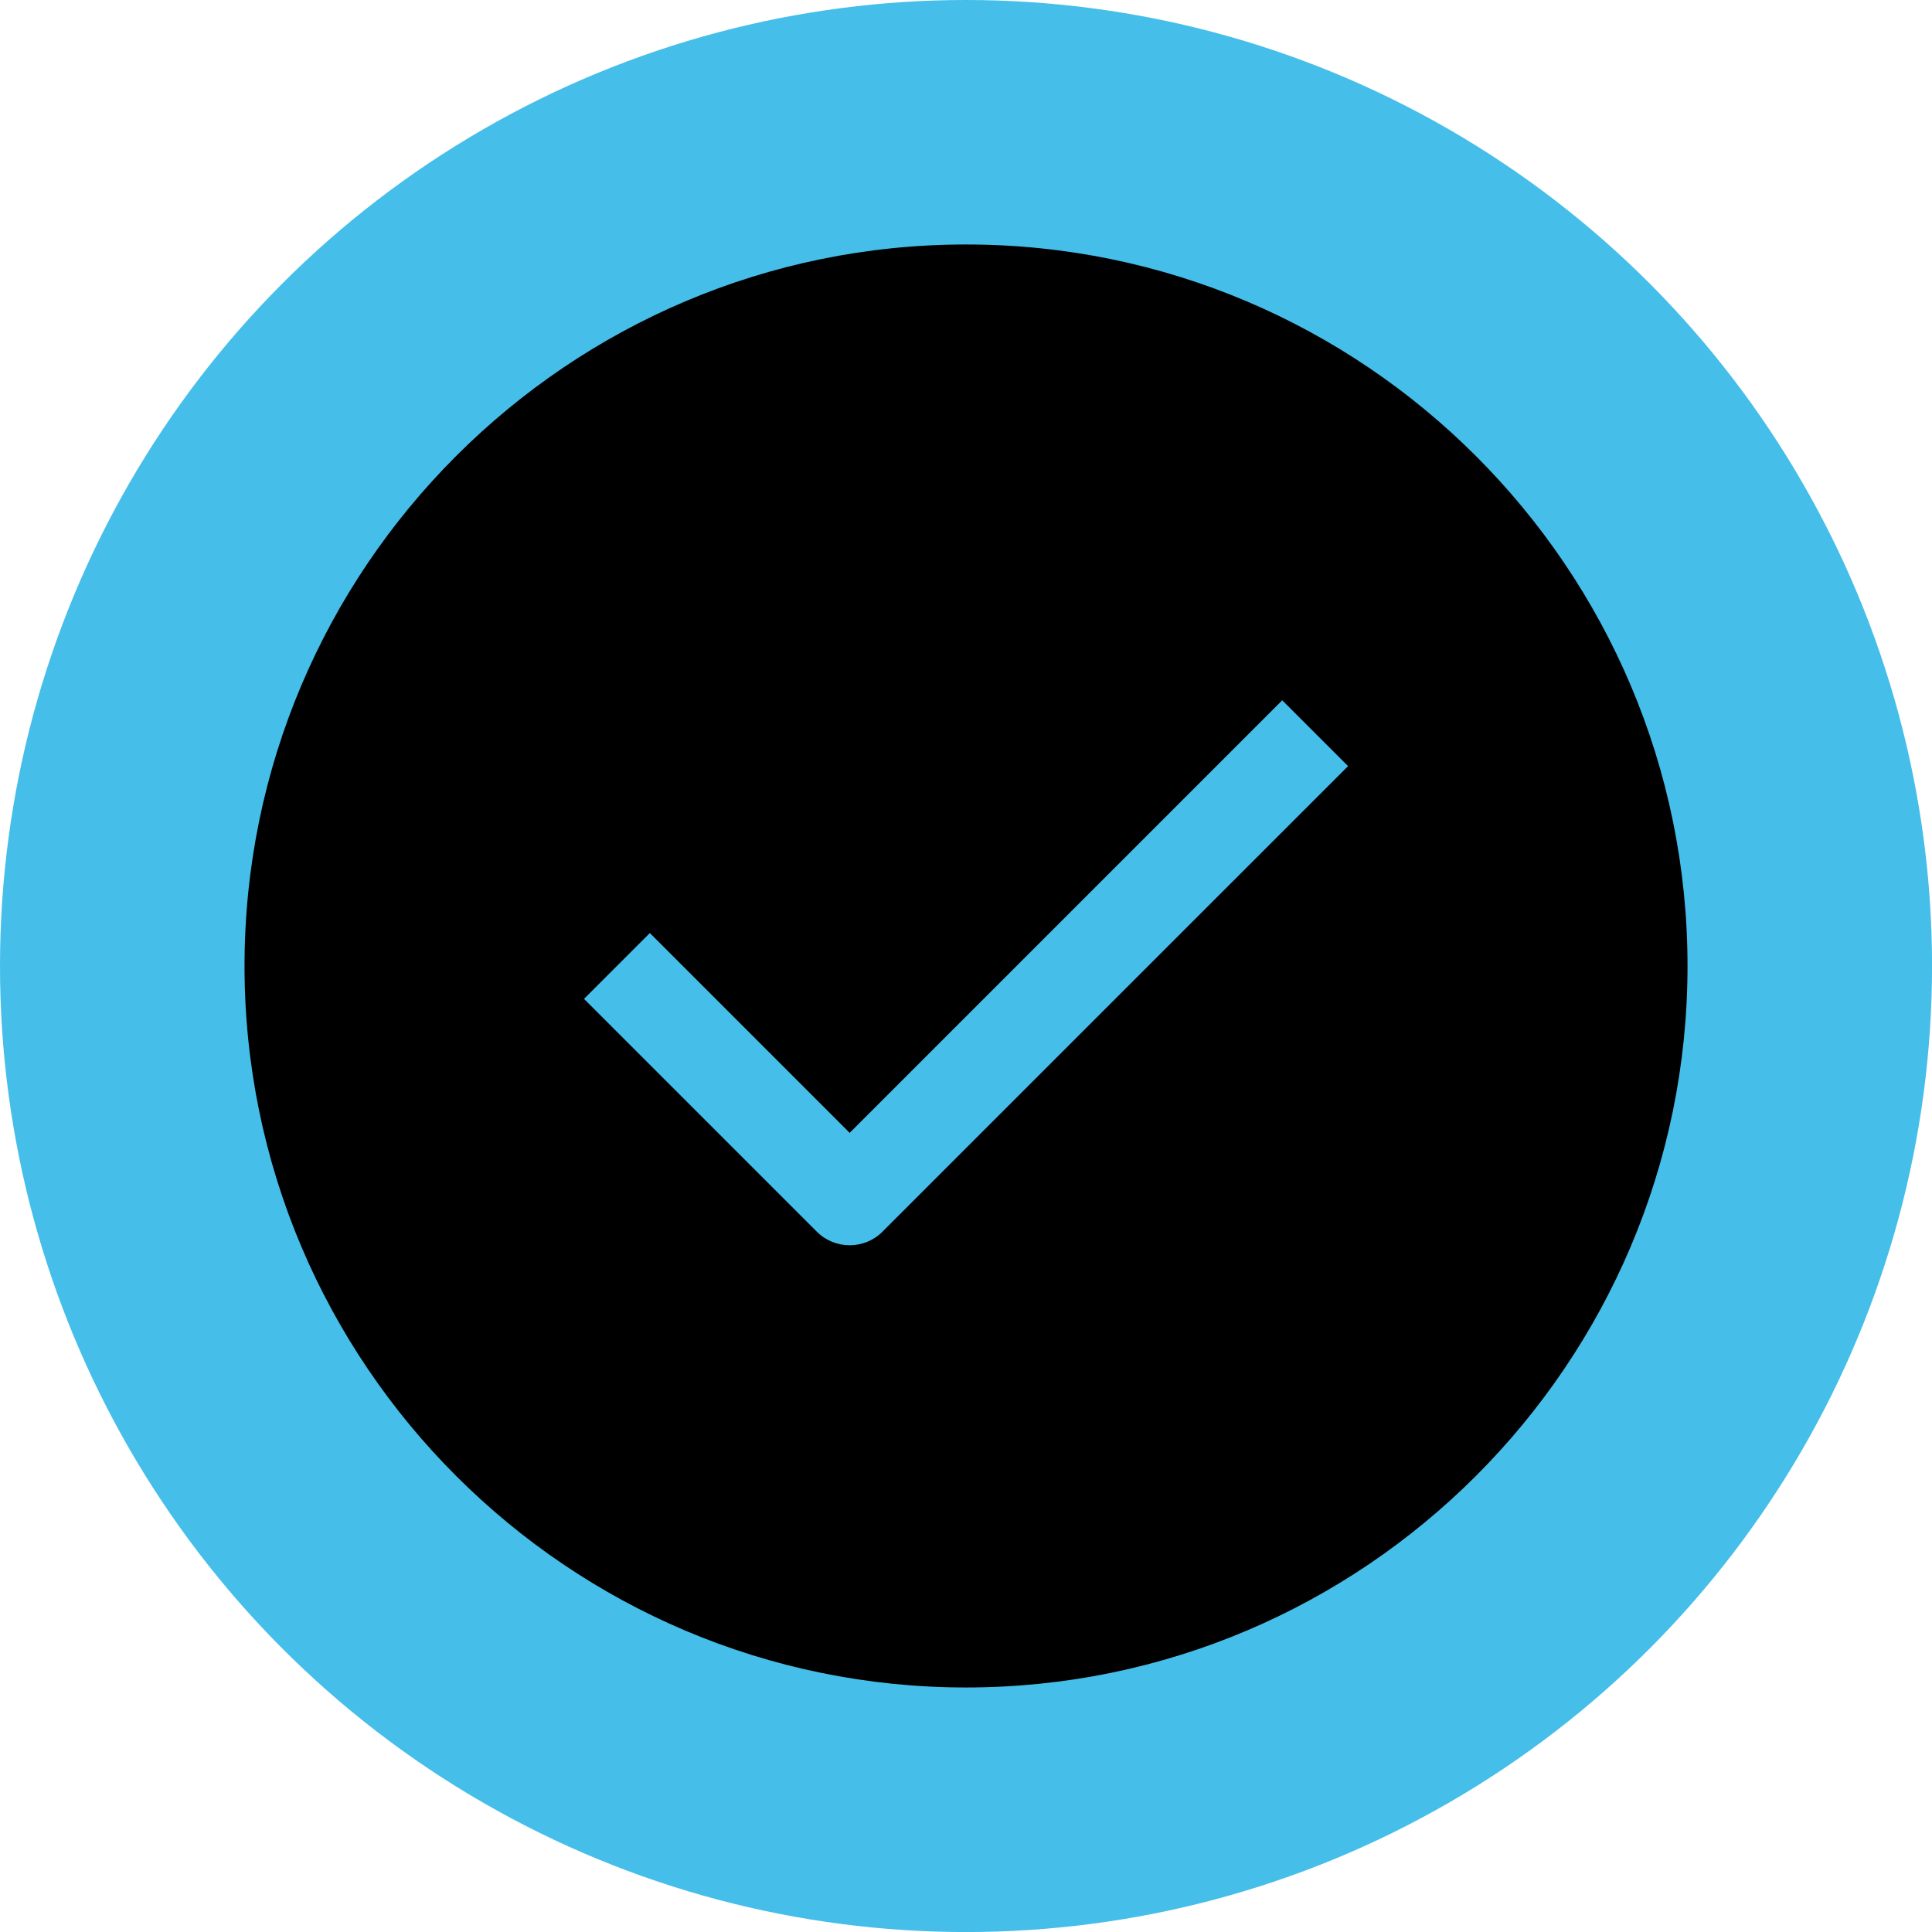
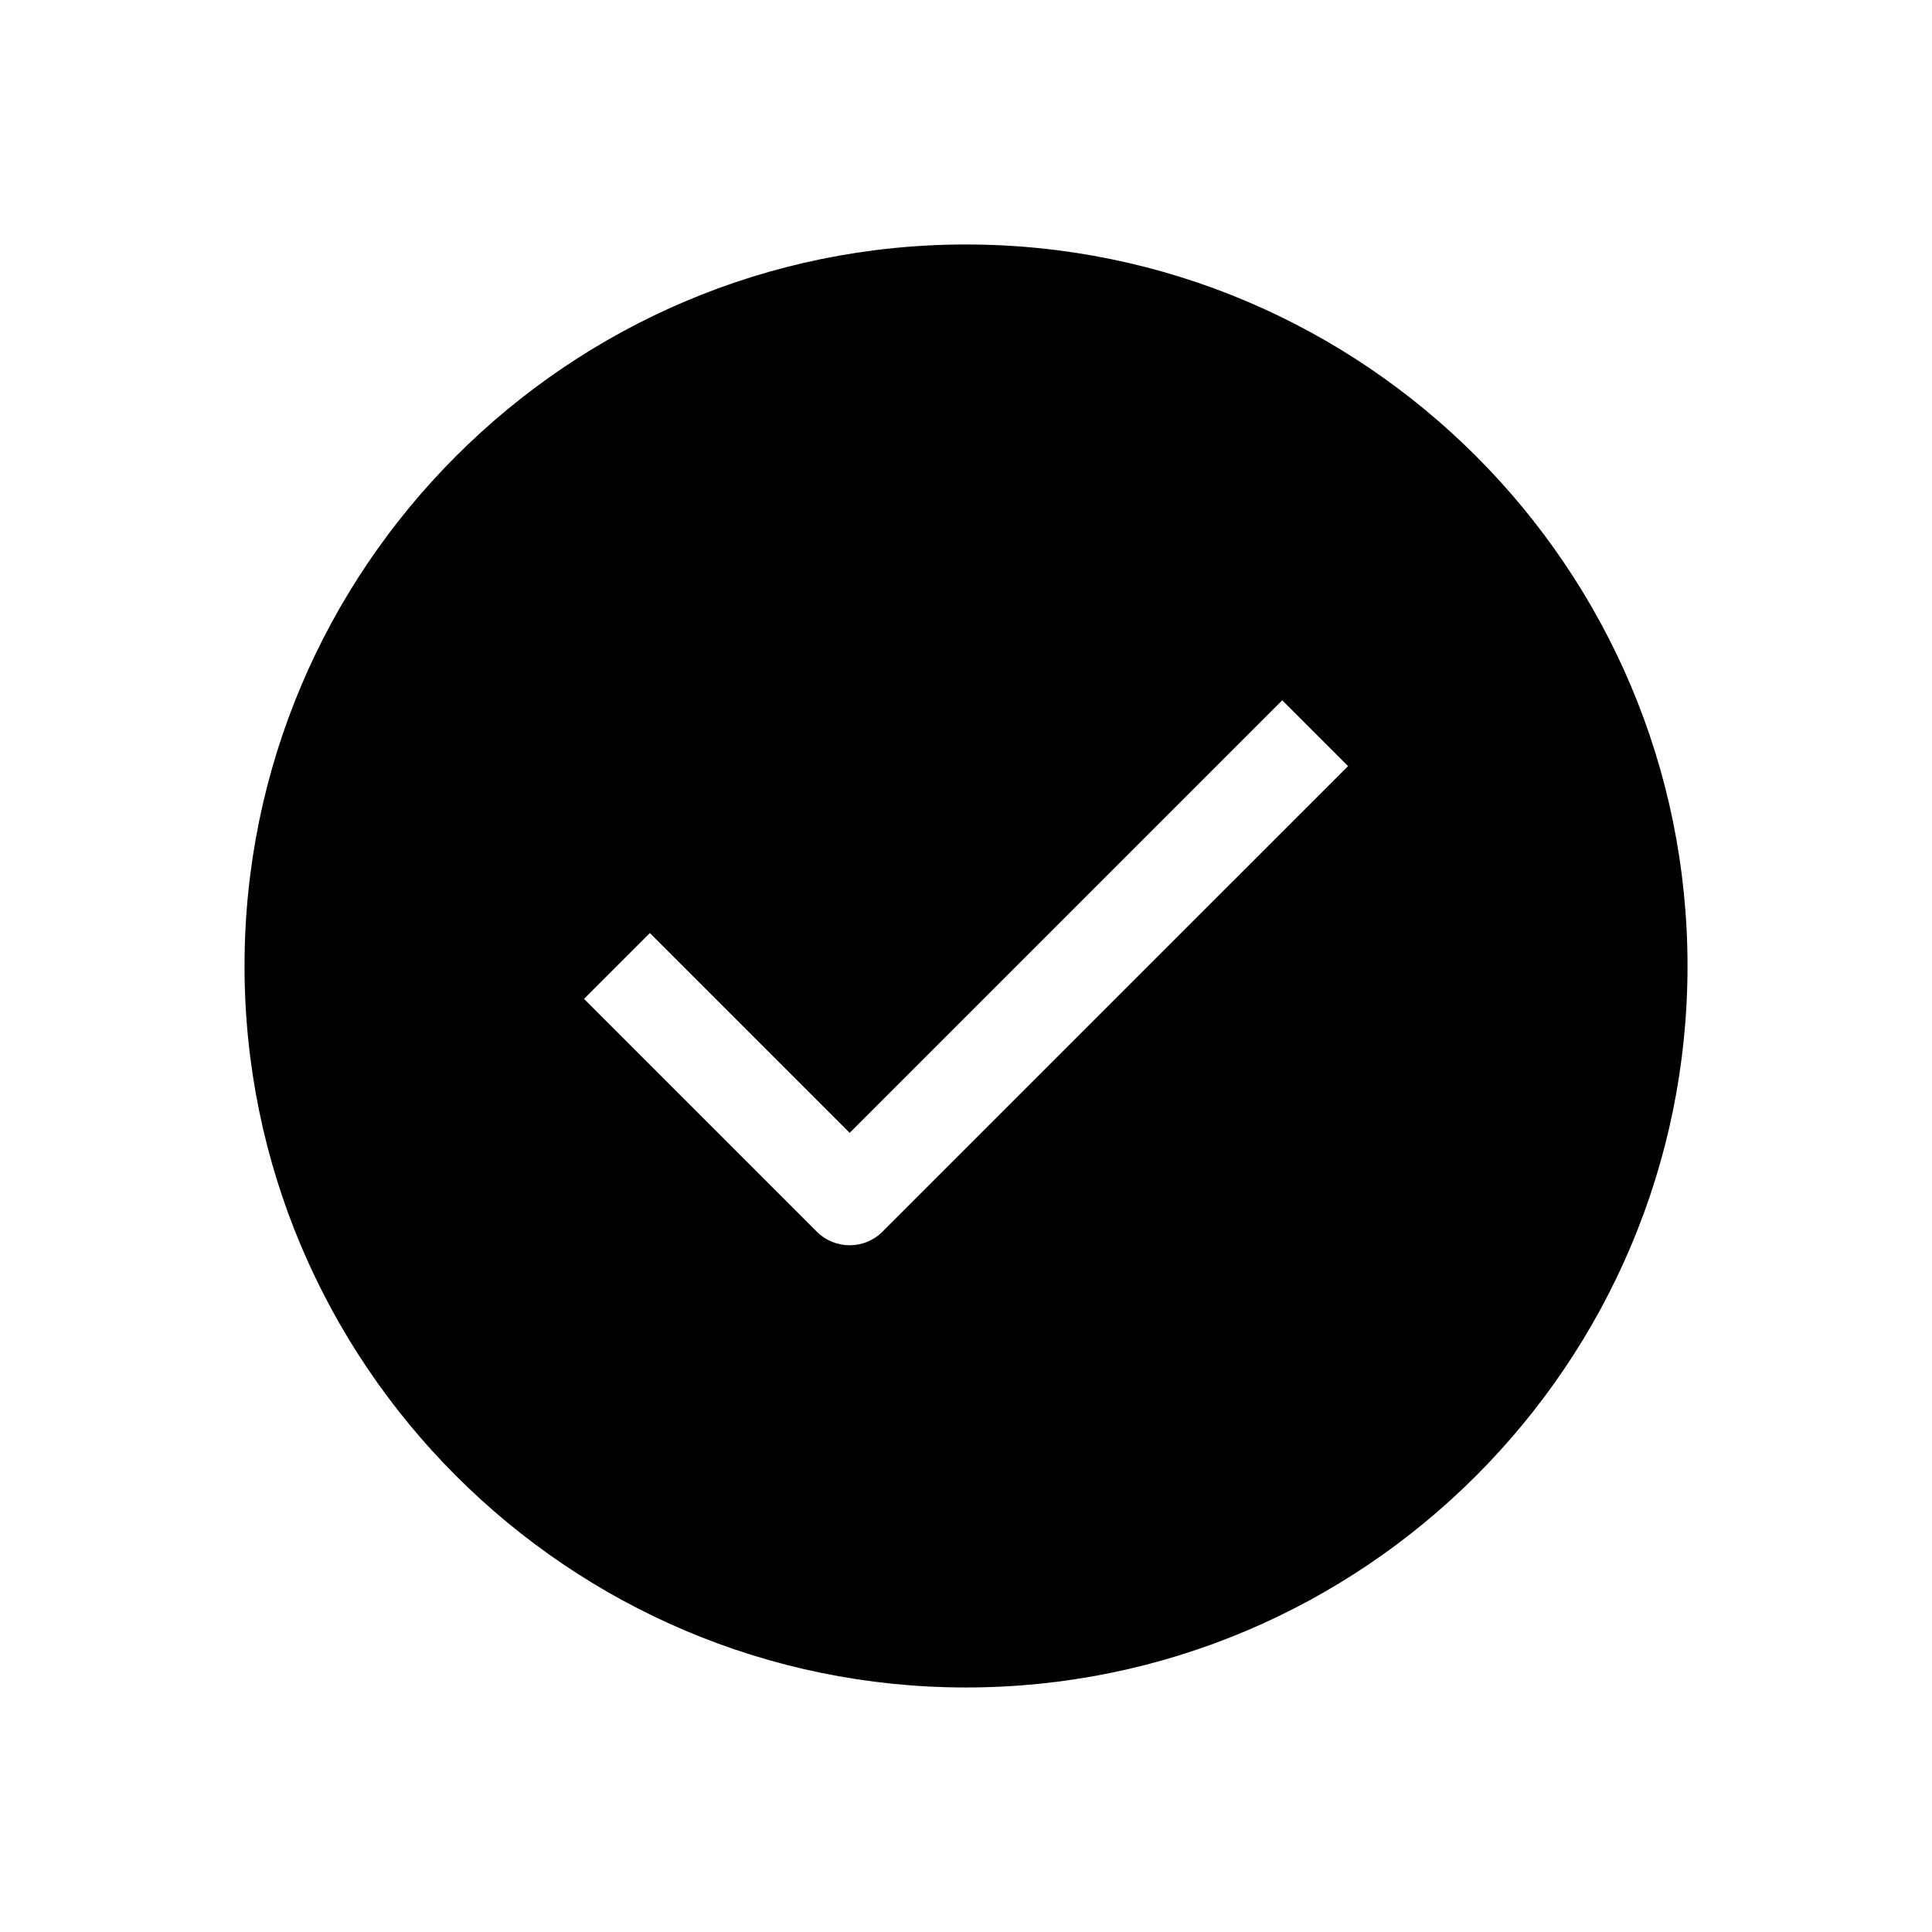
<svg xmlns="http://www.w3.org/2000/svg" id="Layer_2" data-name="Layer 2" viewBox="0 0 425.23 425.23">
  <defs>
    <style>
      .cls-1, .cls-2 {
        stroke-width: 0px;
      }

      .cls-2 {
        fill: #45bee9;
      }
    </style>
  </defs>
  <g id="Layer_1-2" data-name="Layer 1">
    <g>
-       <circle class="cls-2" cx="212.62" cy="212.62" r="212.62" />
      <path class="cls-1" d="m212.62,53.81c-87.56,0-158.8,71.24-158.8,158.8s71.24,158.8,158.8,158.8,158.8-71.24,158.8-158.8S300.18,53.81,212.62,53.81Zm-18.37,217.27c-2,2-4.62,3-7.24,3s-5.25-1-7.24-3l-51.23-51.23,14.49-14.49,43.98,43.98,95.21-95.21,14.49,14.49-102.46,102.45Z" />
    </g>
  </g>
</svg>